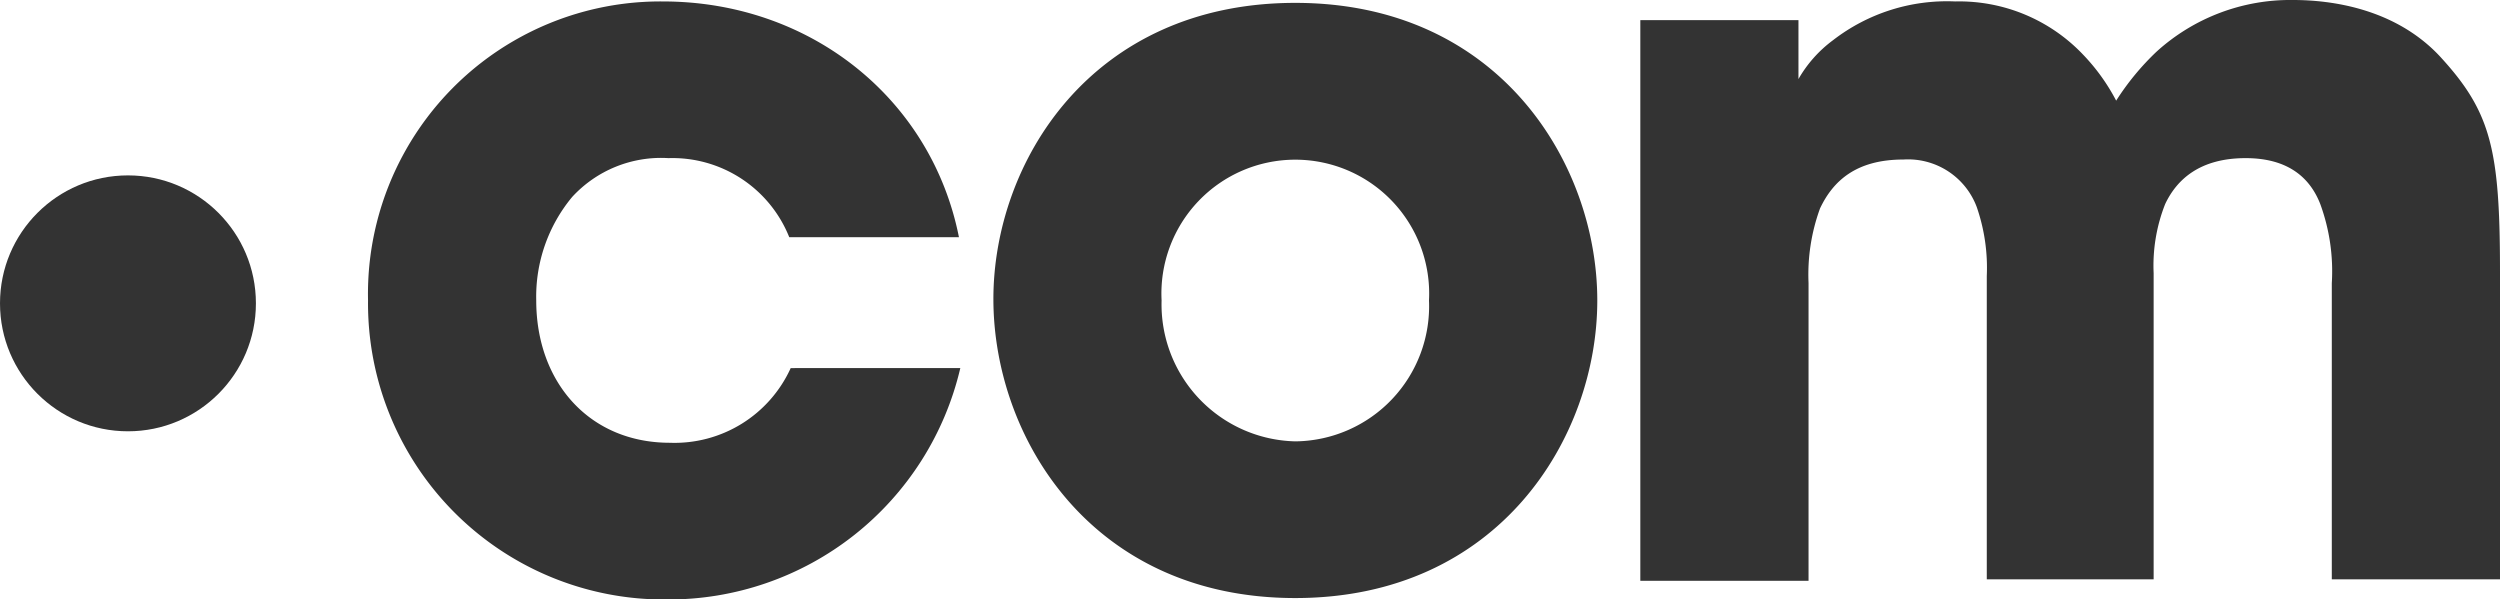
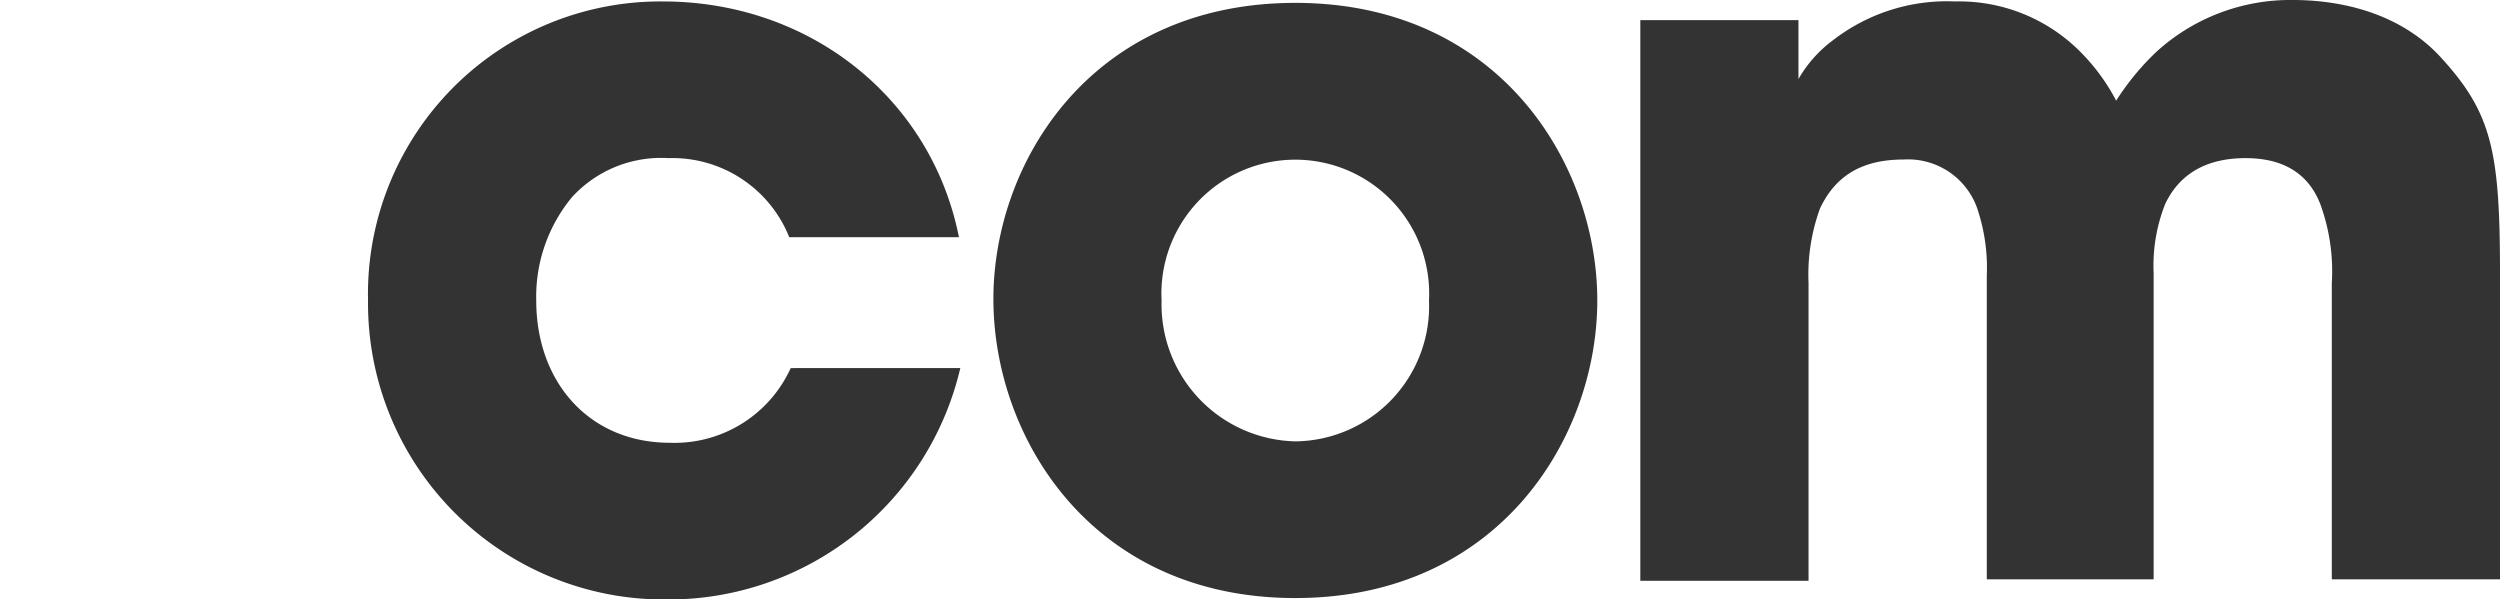
<svg xmlns="http://www.w3.org/2000/svg" id="com-logo-white_1_" data-name="com-logo-white (1)" width="154" height="36.928" viewBox="0 0 154 36.928">
  <path id="Path_1" data-name="Path 1" d="M62.085,22.671A18.457,18.457,0,0,1,44.02,36.928,18.238,18.238,0,0,1,25.6,18.508,18.016,18.016,0,0,1,43.754.089C52.875.089,60.314,6.11,62,14.612H51.547a7.751,7.751,0,0,0-7.439-4.871,7.441,7.441,0,0,0-5.933,2.391,9.612,9.612,0,0,0-2.214,6.376c0,5.048,3.277,8.767,8.236,8.767a7.86,7.86,0,0,0,7.439-4.6Zm2.037-4.251c0-8.413,6.022-18.243,18.6-18.243s18.6,9.918,18.6,18.331S95.294,36.84,82.719,36.84,64.122,26.921,64.122,18.42Zm10.361.089a8.438,8.438,0,0,0,8.236,8.679,8.328,8.328,0,0,0,8.236-8.679,8.247,8.247,0,1,0-16.472,0ZM104.061,1.24h9.653V4.871a7.764,7.764,0,0,1,2.125-2.391A11.472,11.472,0,0,1,123.366.089a10.528,10.528,0,0,1,7.882,3.277A12.3,12.3,0,0,1,133.285,6.2a16.023,16.023,0,0,1,2.48-3.011A12.255,12.255,0,0,1,144.177,0c2.391,0,6.288.531,9.033,3.454,3.188,3.454,3.719,5.756,3.719,13.372V35.688H146.568V17.446a12.058,12.058,0,0,0-.708-4.871c-.62-1.594-1.948-2.834-4.6-2.834-2.834,0-4.251,1.328-4.959,2.834a10.32,10.32,0,0,0-.708,4.251V35.688H125.315V17a11.431,11.431,0,0,0-.62-4.251,4.516,4.516,0,0,0-4.516-2.922c-2.922,0-4.339,1.328-5.136,3.011a11.9,11.9,0,0,0-.708,4.6V35.777H103.973V1.24Z" transform="translate(-2.929)" fill="#333" />
-   <ellipse id="Ellipse_1" data-name="Ellipse 1" cx="7.882" cy="7.882" rx="7.882" ry="7.882" transform="translate(0 10.804)" fill="#333" />
</svg>